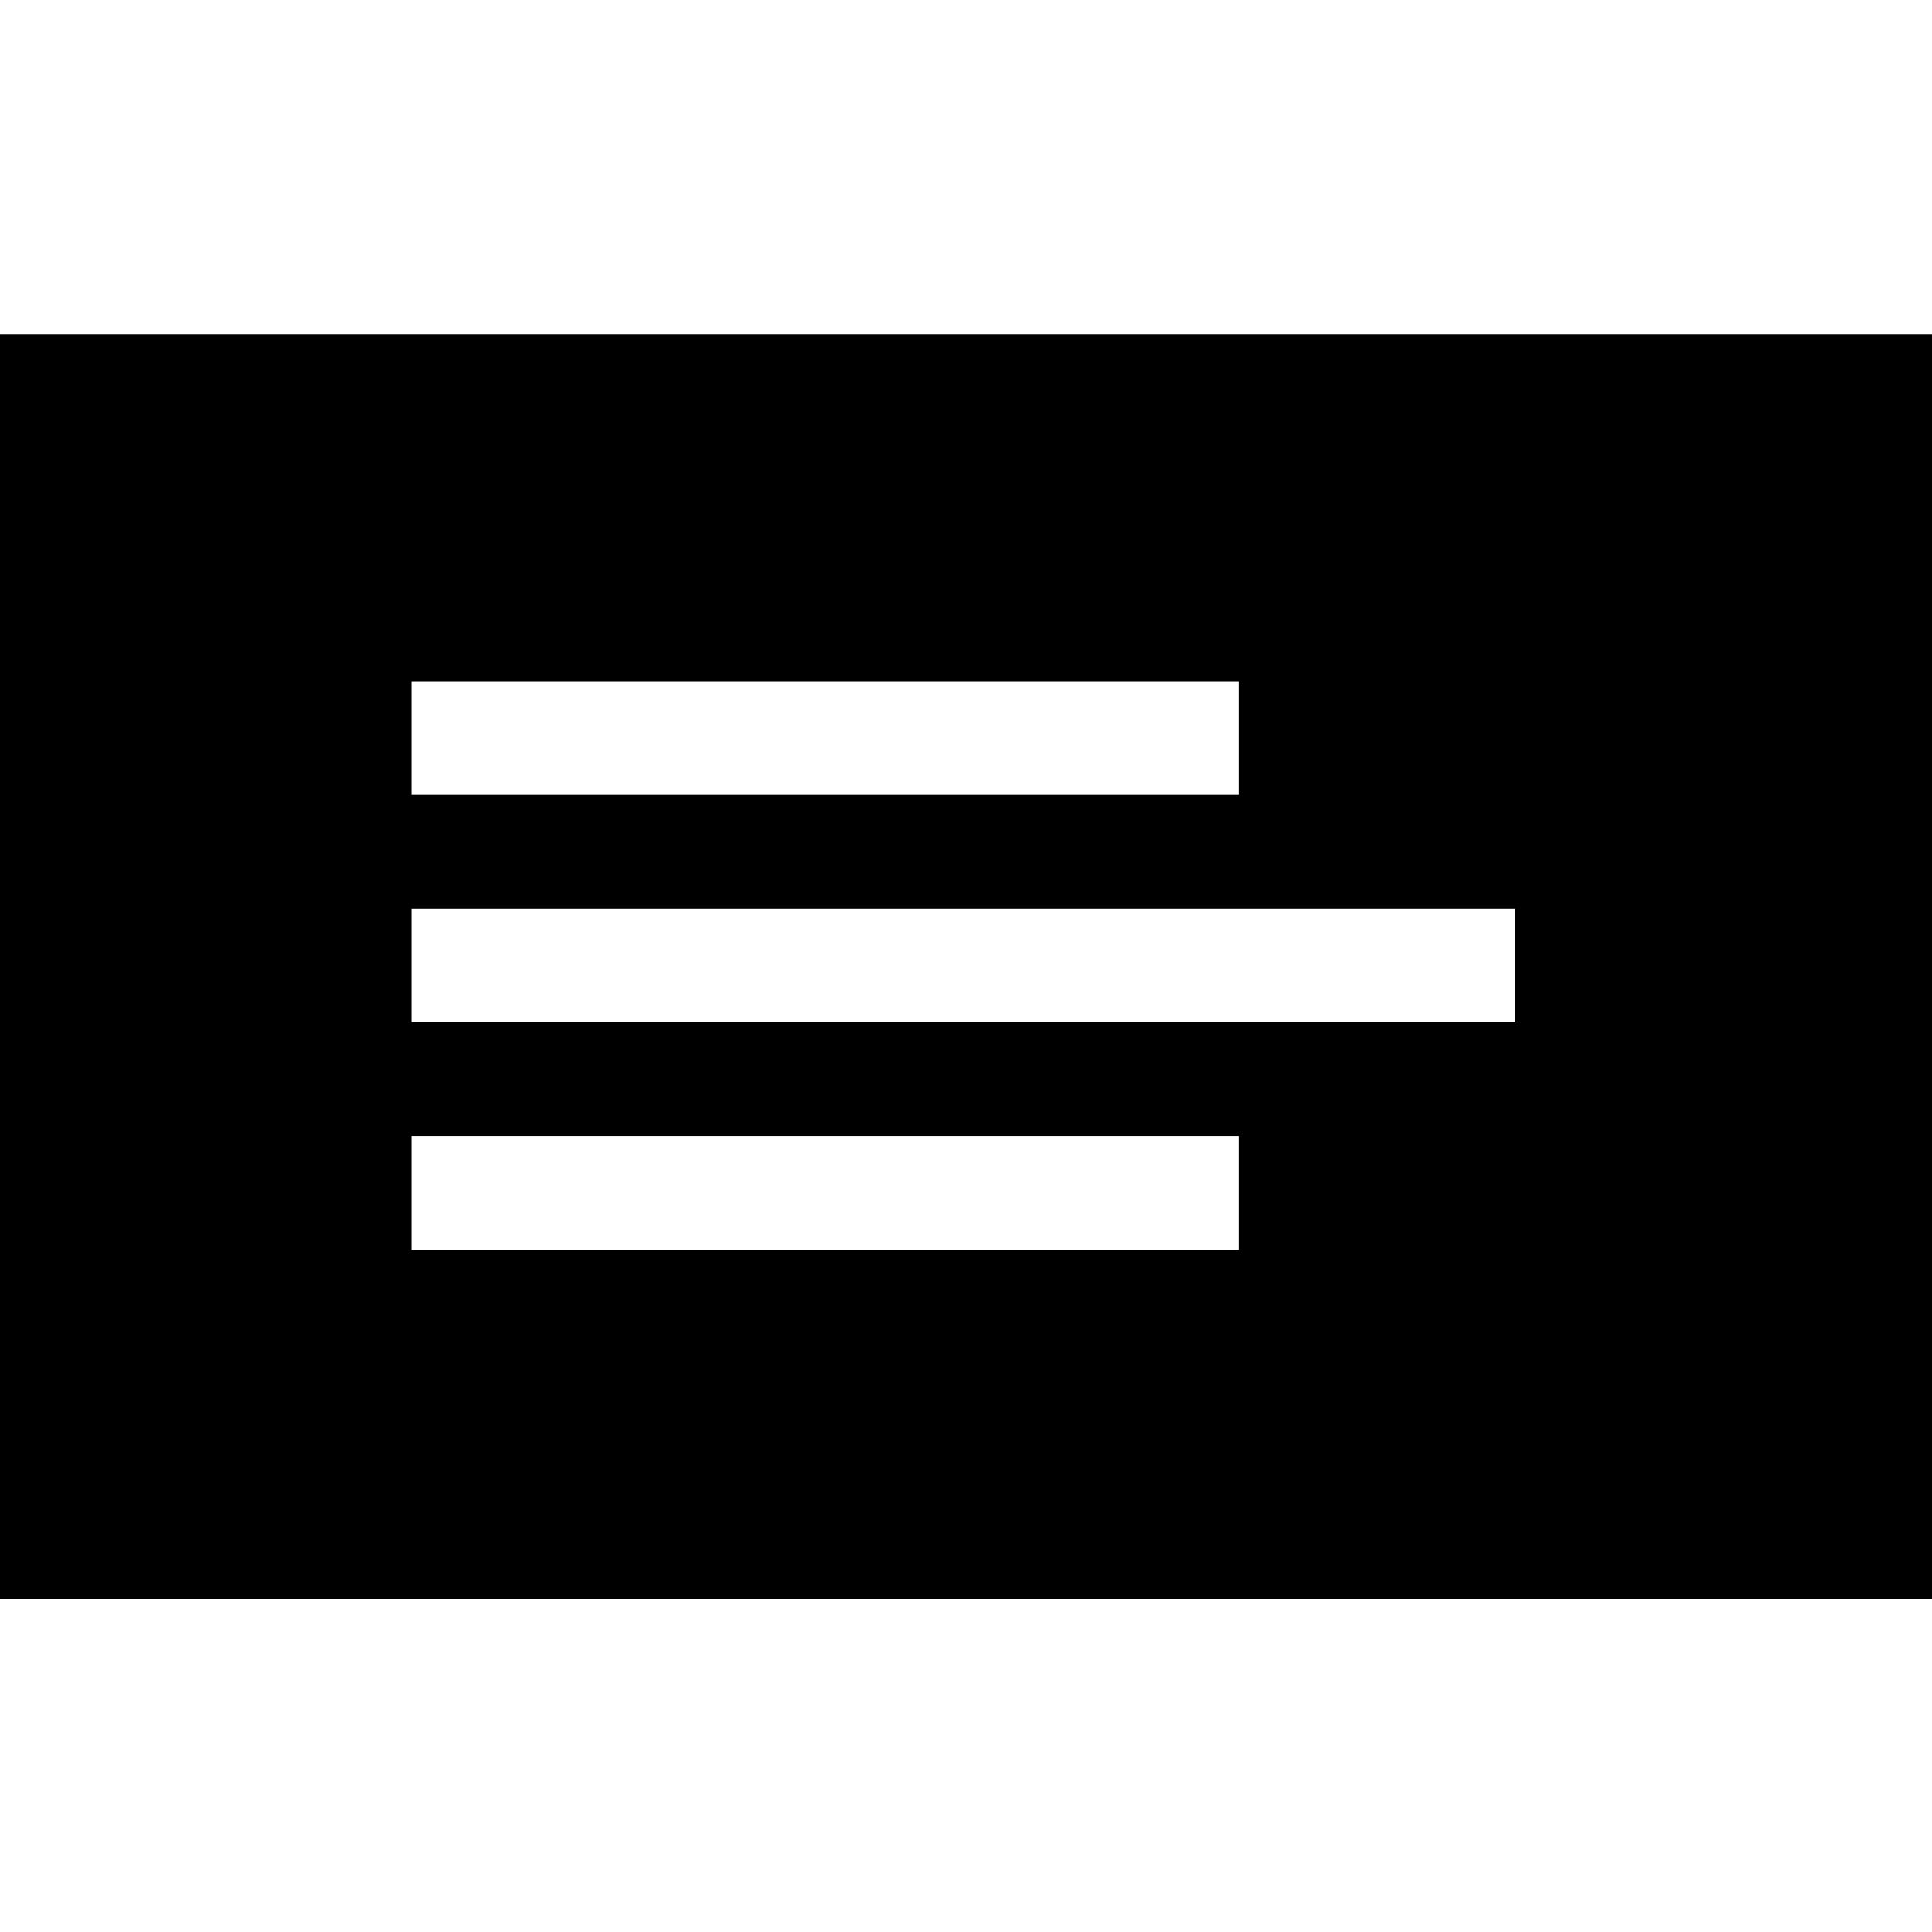
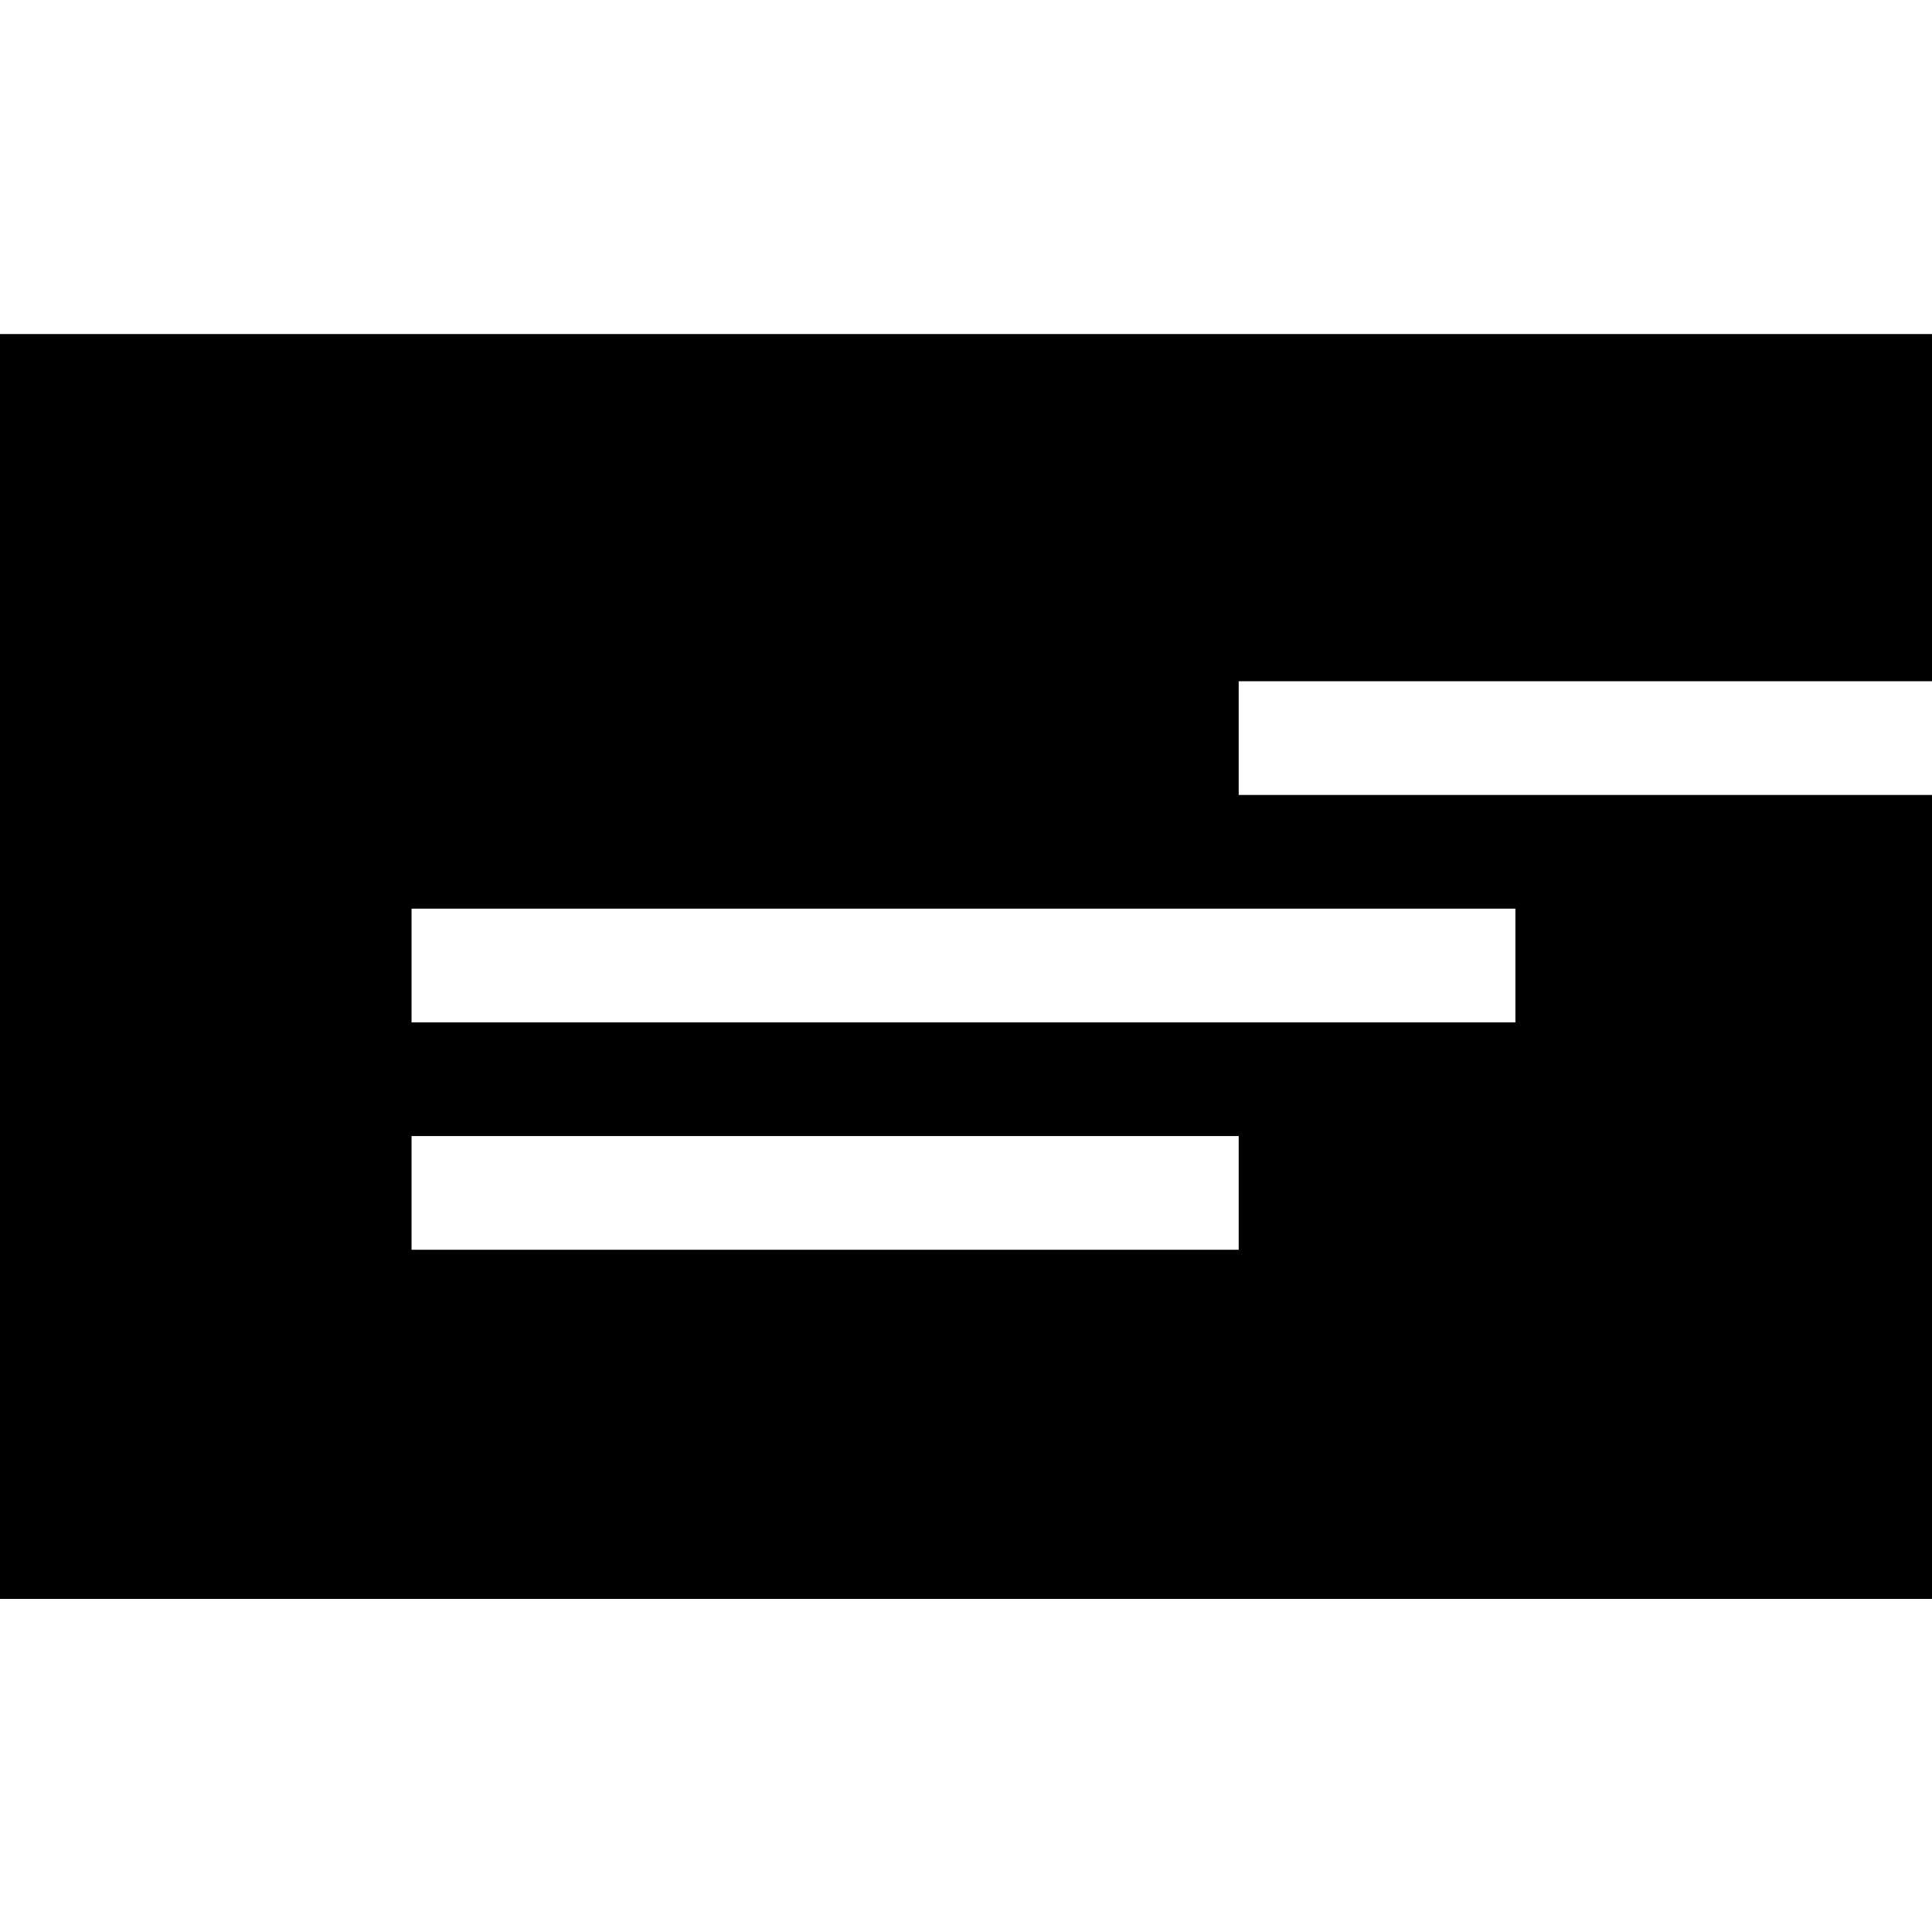
<svg xmlns="http://www.w3.org/2000/svg" fill="#000000" width="800px" height="800px" viewBox="0 0 1920 1920">
-   <path d="M1920 332v1257H0V332h1920Zm-689 797H409v113h822v-113Zm275-226H409v113h1097V903Zm-275-226H409v113h822V677Z" fill-rule="evenodd" />
+   <path d="M1920 332v1257H0V332h1920Zm-689 797H409v113h822v-113Zm275-226H409v113h1097V903Zm-275-226v113h822V677Z" fill-rule="evenodd" />
</svg>